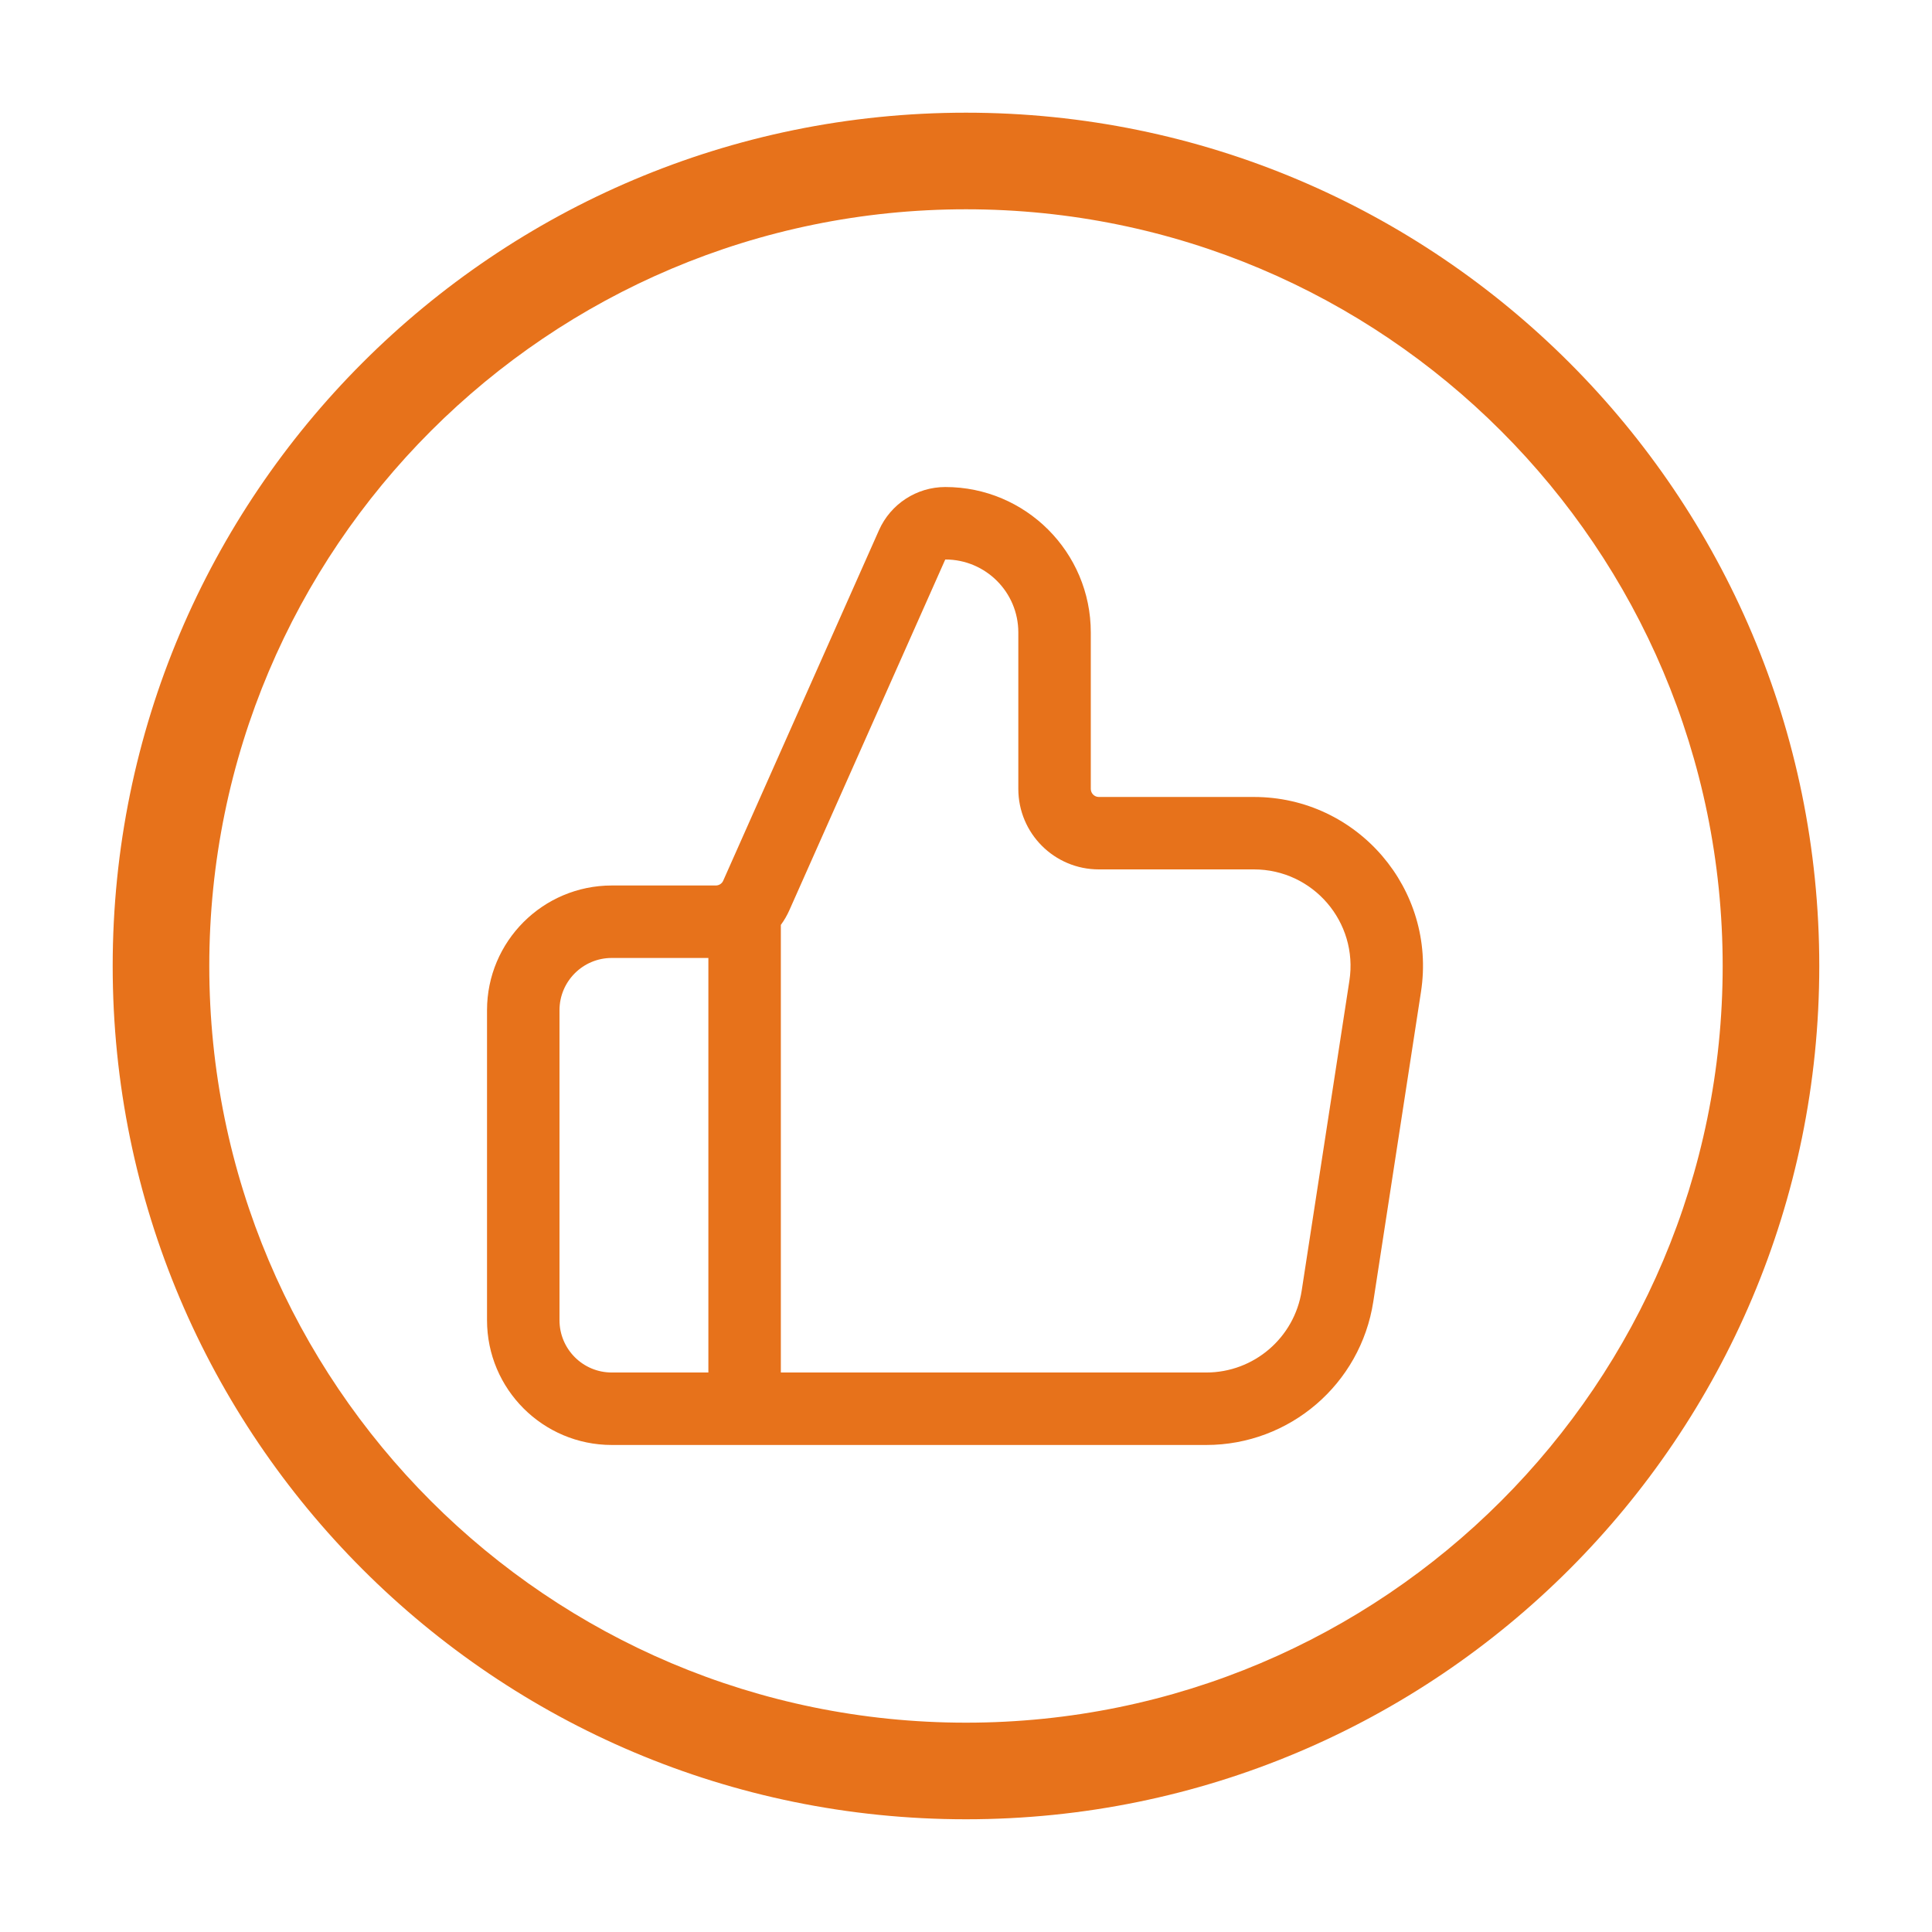
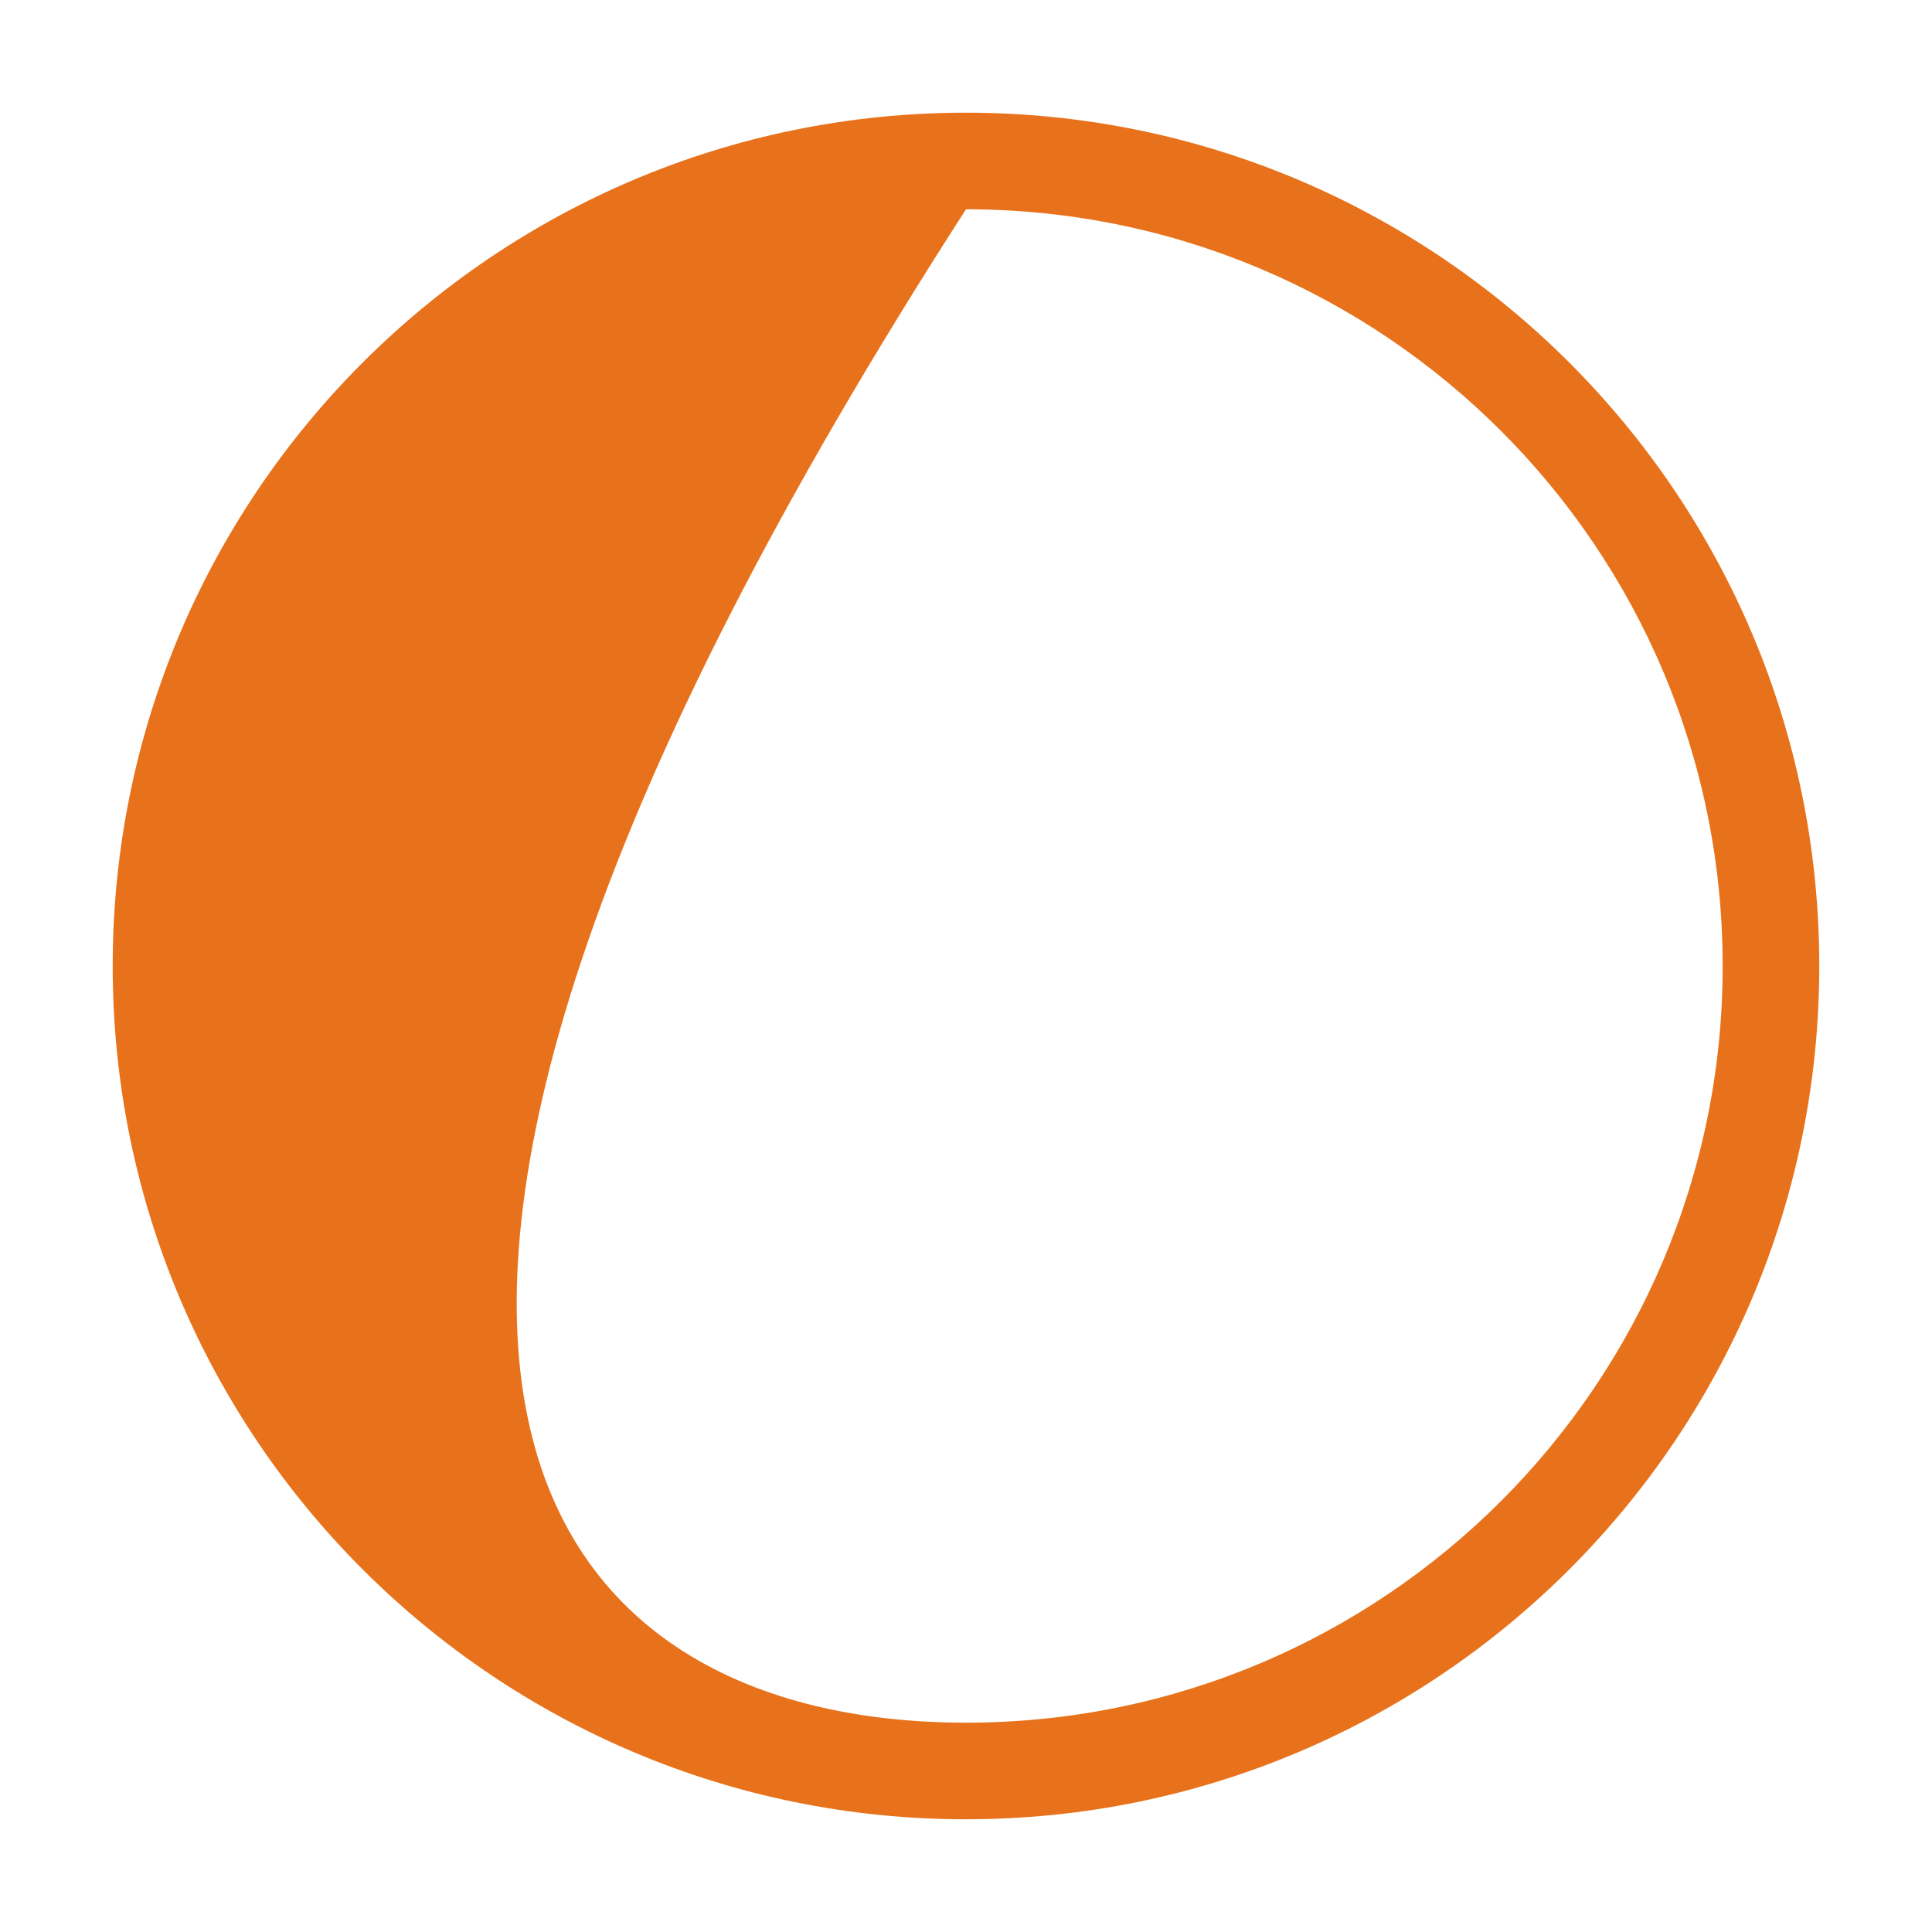
<svg xmlns="http://www.w3.org/2000/svg" fill="none" viewBox="0 0 49 49" height="49" width="49">
-   <path fill="#E7721B" d="M43.691 24.5C43.691 13.901 35.099 5.309 24.5 5.308C13.901 5.308 5.308 13.901 5.308 24.5C5.308 35.099 13.901 43.691 24.5 43.691C35.099 43.691 43.691 35.099 43.691 24.5ZM46.141 24.5C46.141 36.452 36.452 46.141 24.5 46.141C12.548 46.141 2.858 36.453 2.858 24.5C2.858 12.548 12.548 2.858 24.5 2.858C36.452 2.859 46.141 12.548 46.141 24.5Z" />
-   <path fill="#E7721B" d="M25.827 16.04C25.827 15.018 24.998 14.19 23.976 14.19L23.973 14.192L20.021 23.083C19.962 23.217 19.888 23.343 19.804 23.458V34.81H30.593C31.802 34.81 32.83 33.928 33.014 32.733L34.224 24.872C34.452 23.388 33.304 22.05 31.802 22.05H27.869C26.741 22.05 25.827 21.136 25.827 20.008V16.04ZM14.19 33.483C14.19 34.216 14.783 34.81 15.516 34.81H17.966V24.296H15.516C14.784 24.296 14.19 24.89 14.19 25.622V33.483ZM27.665 20.008C27.665 20.121 27.756 20.213 27.869 20.213H31.802C34.43 20.213 36.439 22.555 36.04 25.152L34.83 33.012C34.508 35.104 32.709 36.648 30.593 36.648H15.516C13.769 36.647 12.352 35.231 12.352 33.483V25.622C12.352 23.875 13.769 22.459 15.516 22.458H18.155C18.236 22.458 18.309 22.411 18.342 22.337L22.294 13.445C22.59 12.781 23.249 12.352 23.976 12.352C26.013 12.352 27.665 14.004 27.665 16.04V20.008Z" />
+   <path fill="#E7721B" d="M43.691 24.5C43.691 13.901 35.099 5.309 24.5 5.308C5.308 35.099 13.901 43.691 24.5 43.691C35.099 43.691 43.691 35.099 43.691 24.5ZM46.141 24.5C46.141 36.452 36.452 46.141 24.5 46.141C12.548 46.141 2.858 36.453 2.858 24.5C2.858 12.548 12.548 2.858 24.5 2.858C36.452 2.859 46.141 12.548 46.141 24.5Z" />
</svg>